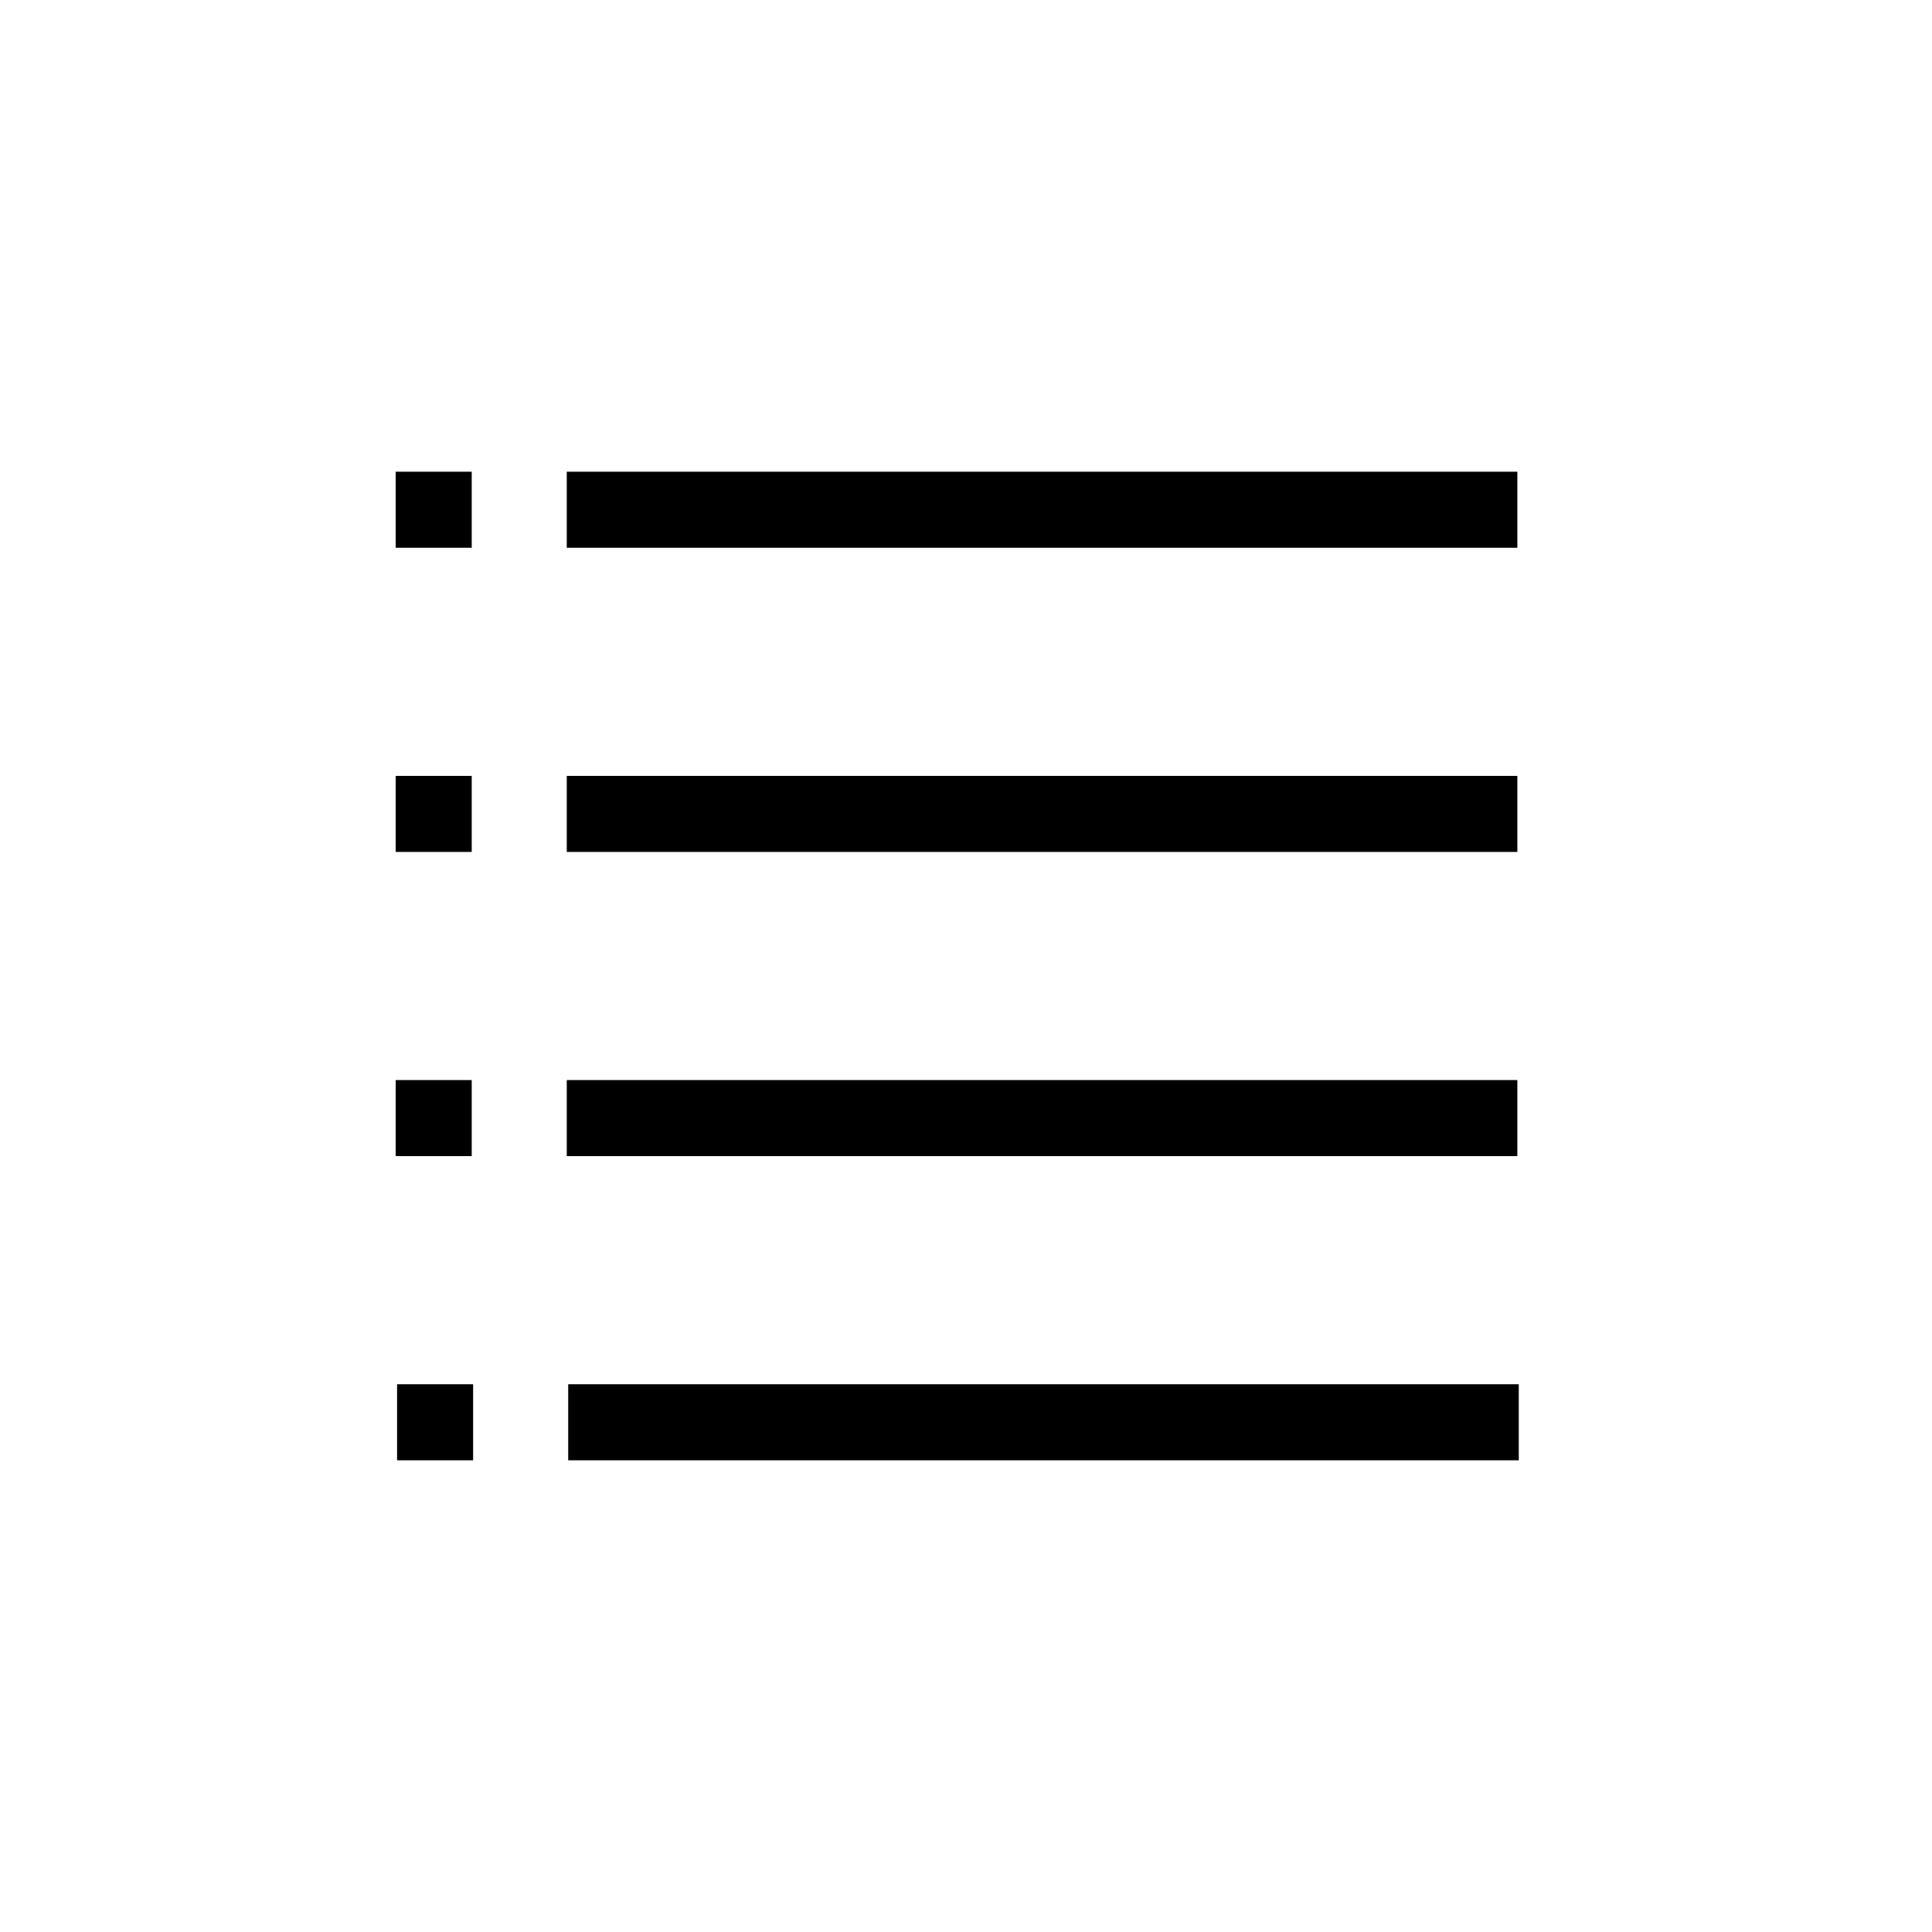
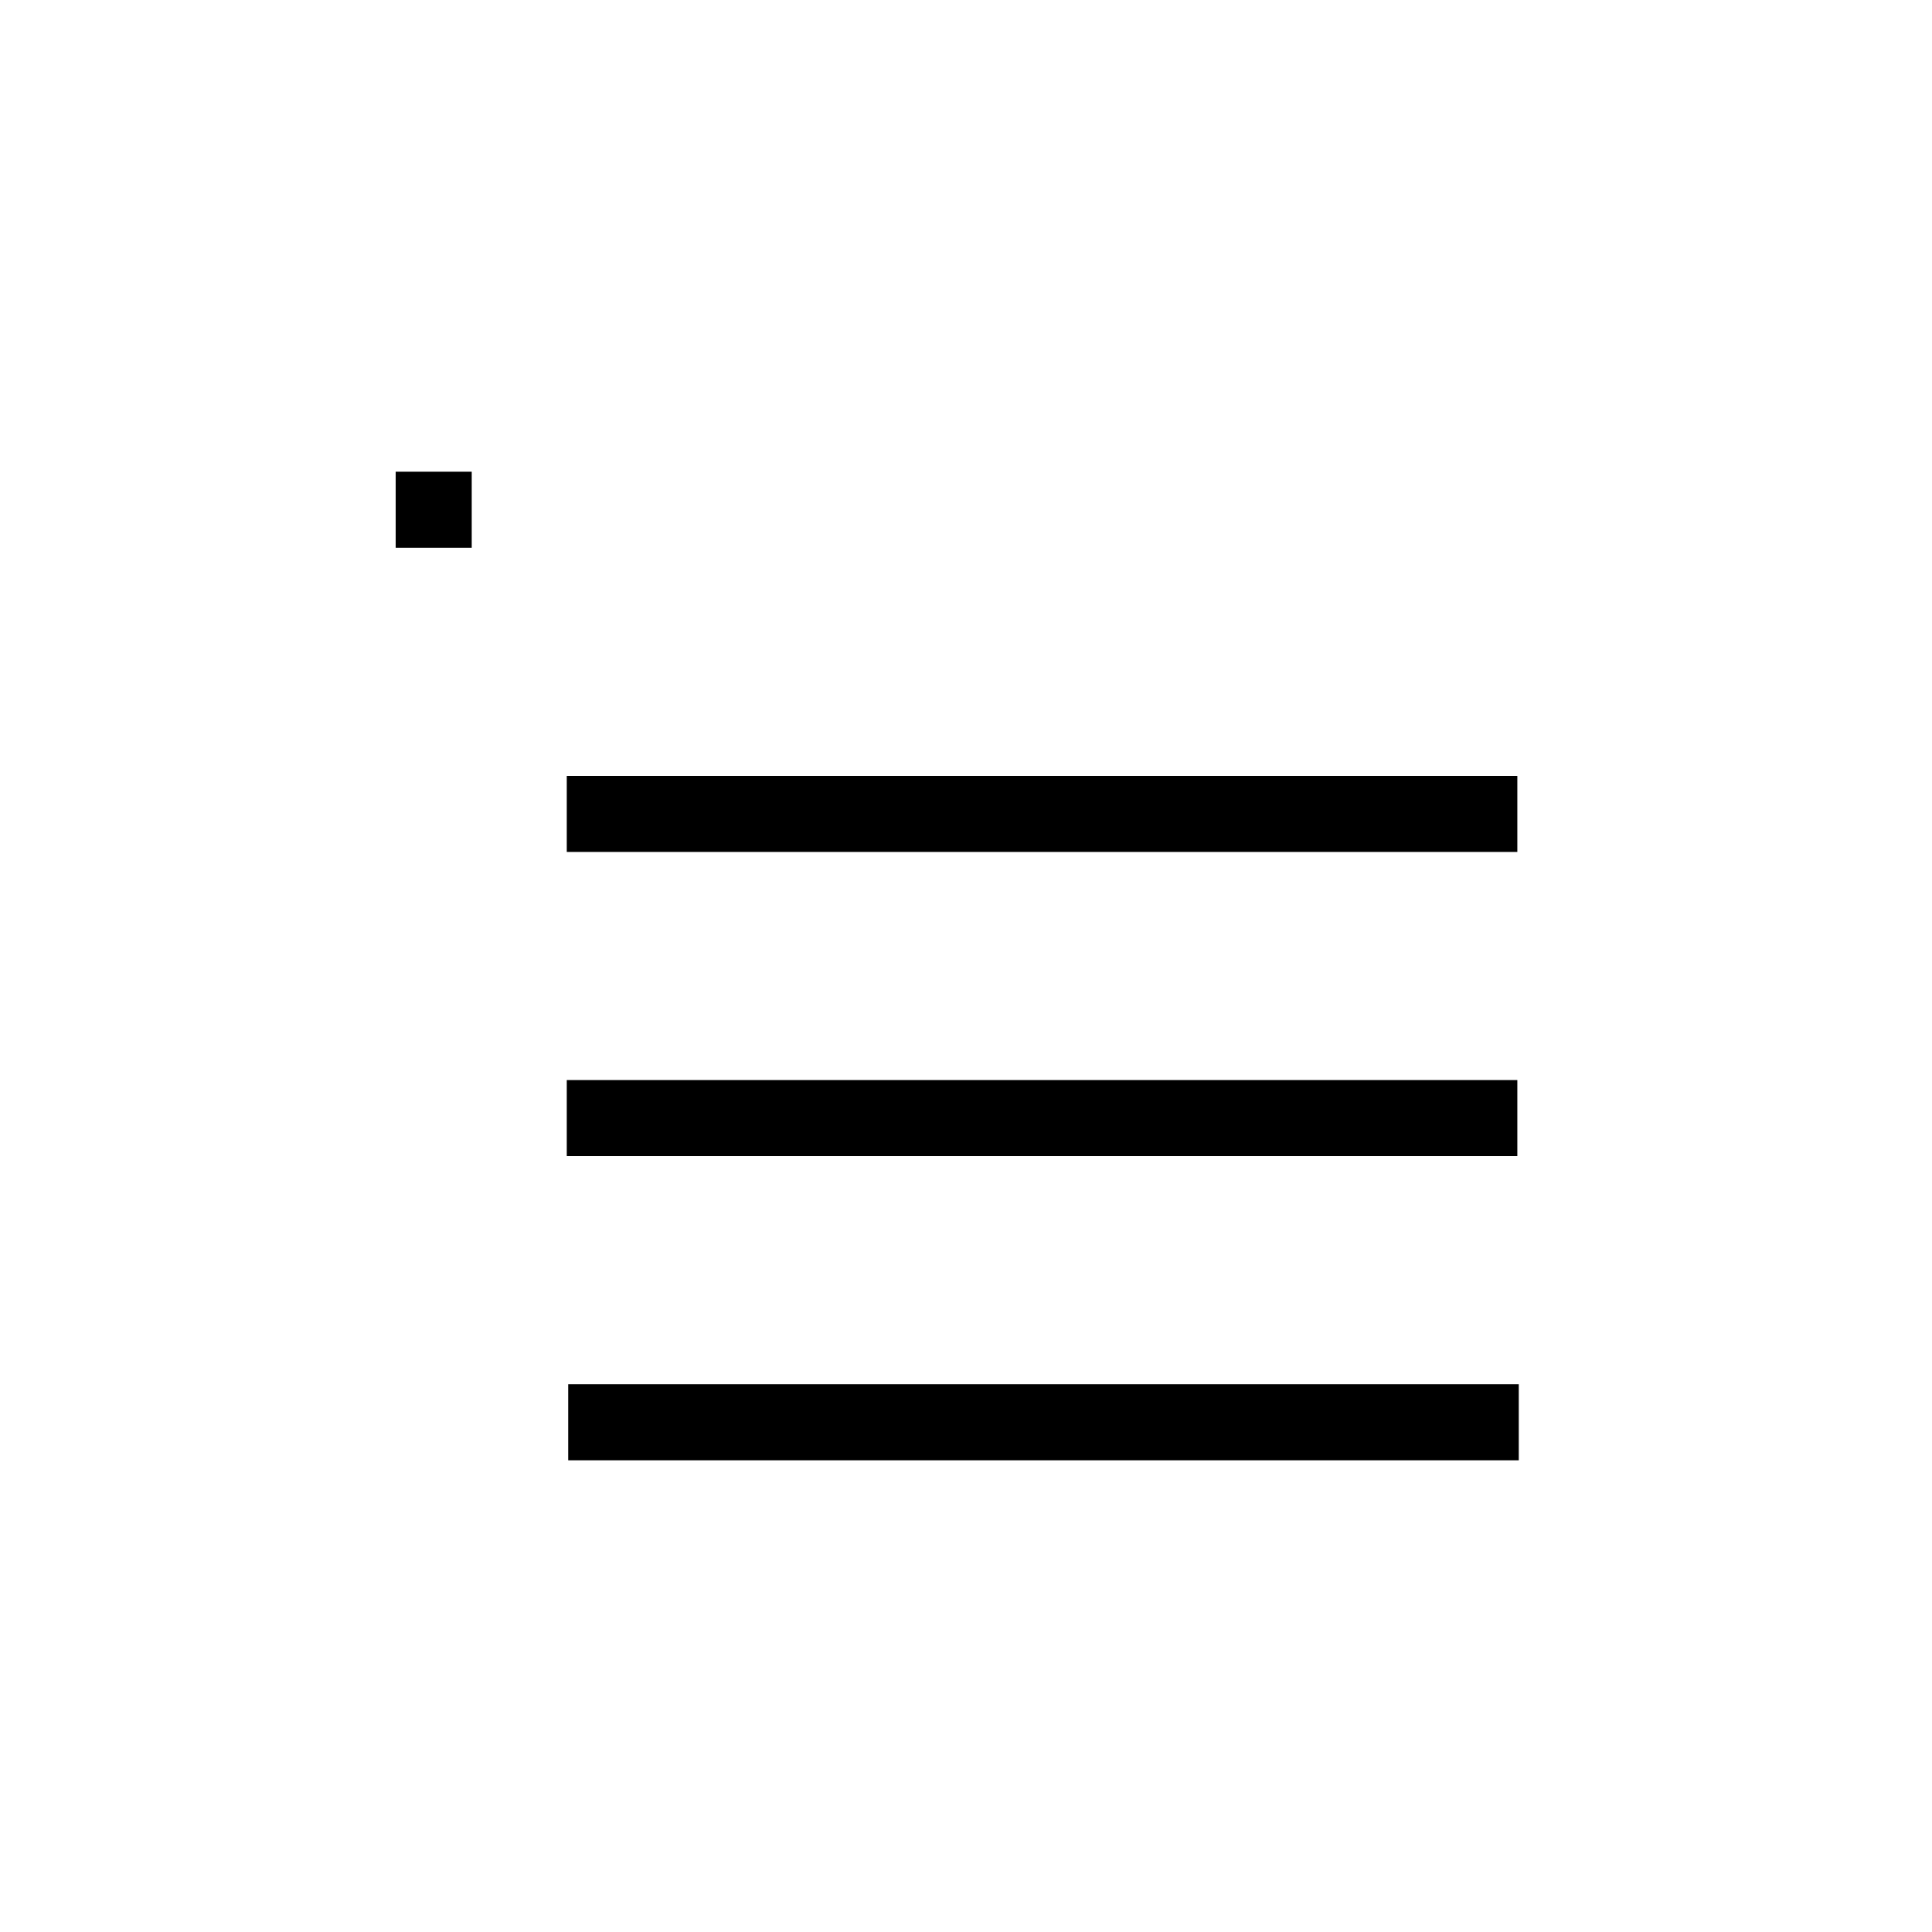
<svg xmlns="http://www.w3.org/2000/svg" fill="#000000" width="800px" height="800px" version="1.1" viewBox="144 144 512 512">
  <g>
-     <path d="m294.2 269.01h251.91v20.152h-251.91z" />
    <path d="m248.86 269.01h20.152v20.152h-20.152z" />
    <path d="m294.2 349.62h251.91v20.152h-251.91z" />
-     <path d="m248.86 349.62h20.152v20.152h-20.152z" />
    <path d="m294.2 430.23h251.91v20.152h-251.91z" />
    <path d="m294.58 510.84h251.91v20.152h-251.91z" />
-     <path d="m248.86 430.23h20.152v20.152h-20.152z" />
-     <path d="m249.23 510.84h20.152v20.152h-20.152z" />
  </g>
</svg>